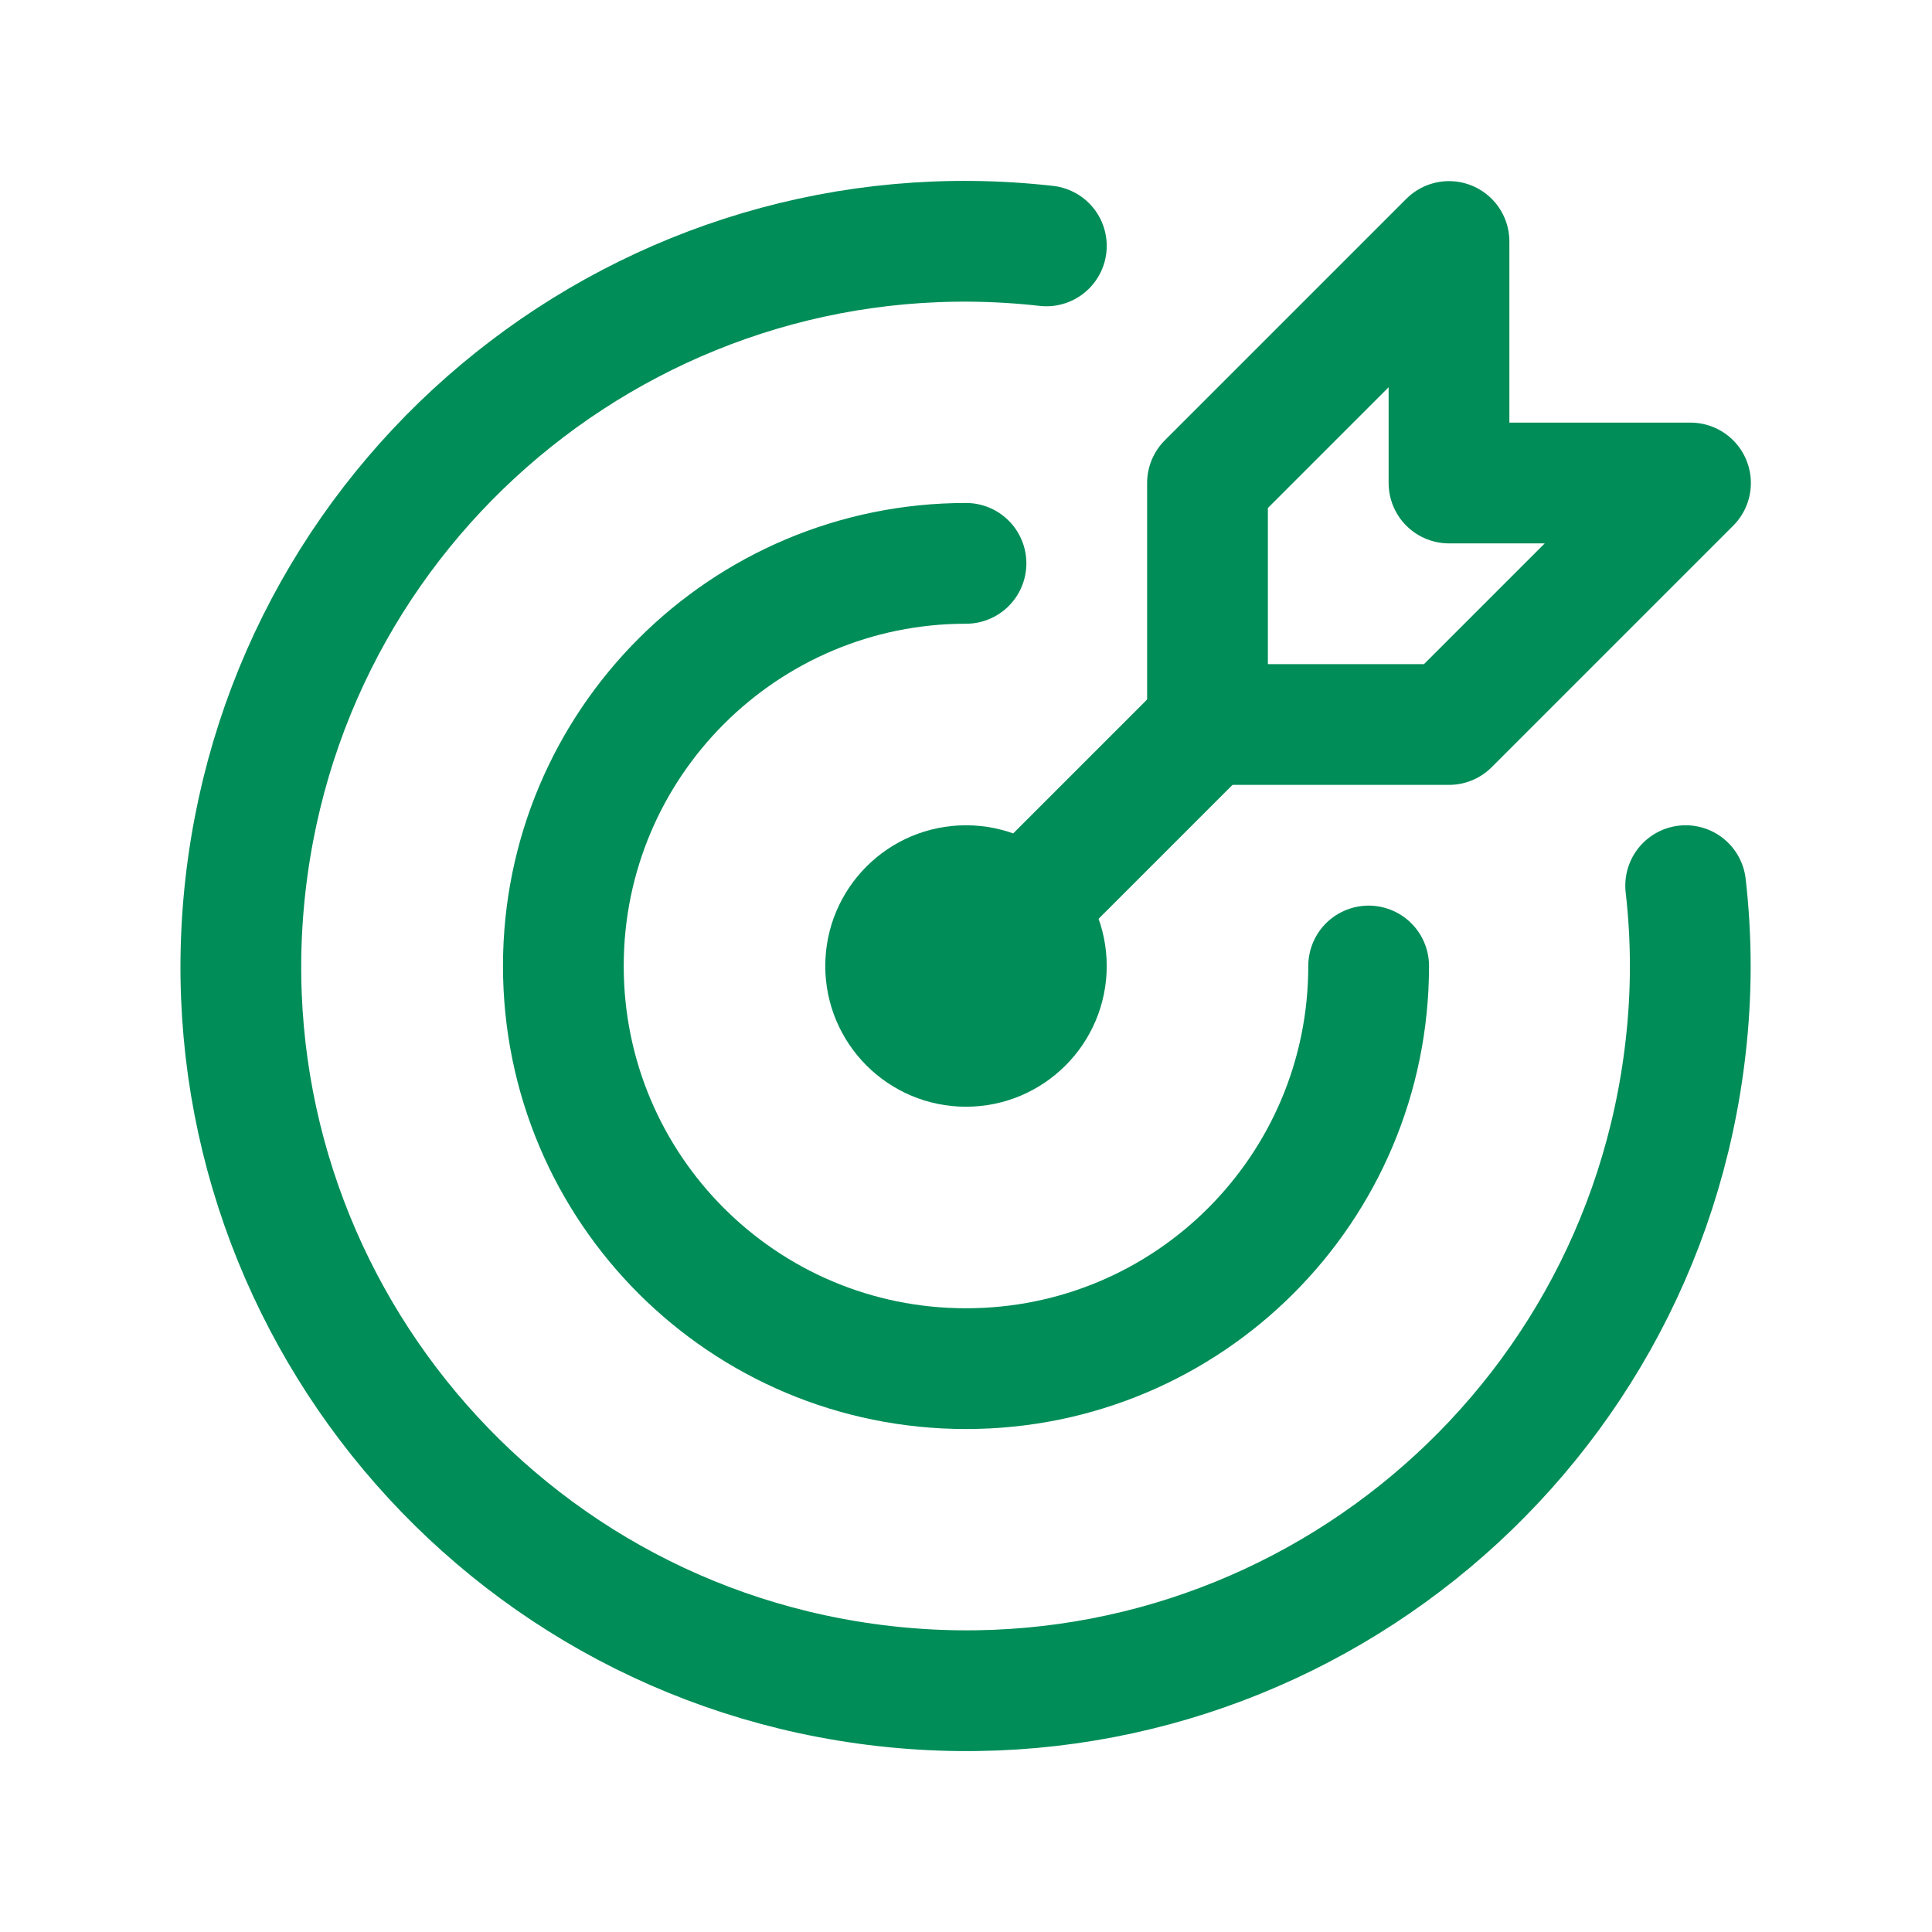
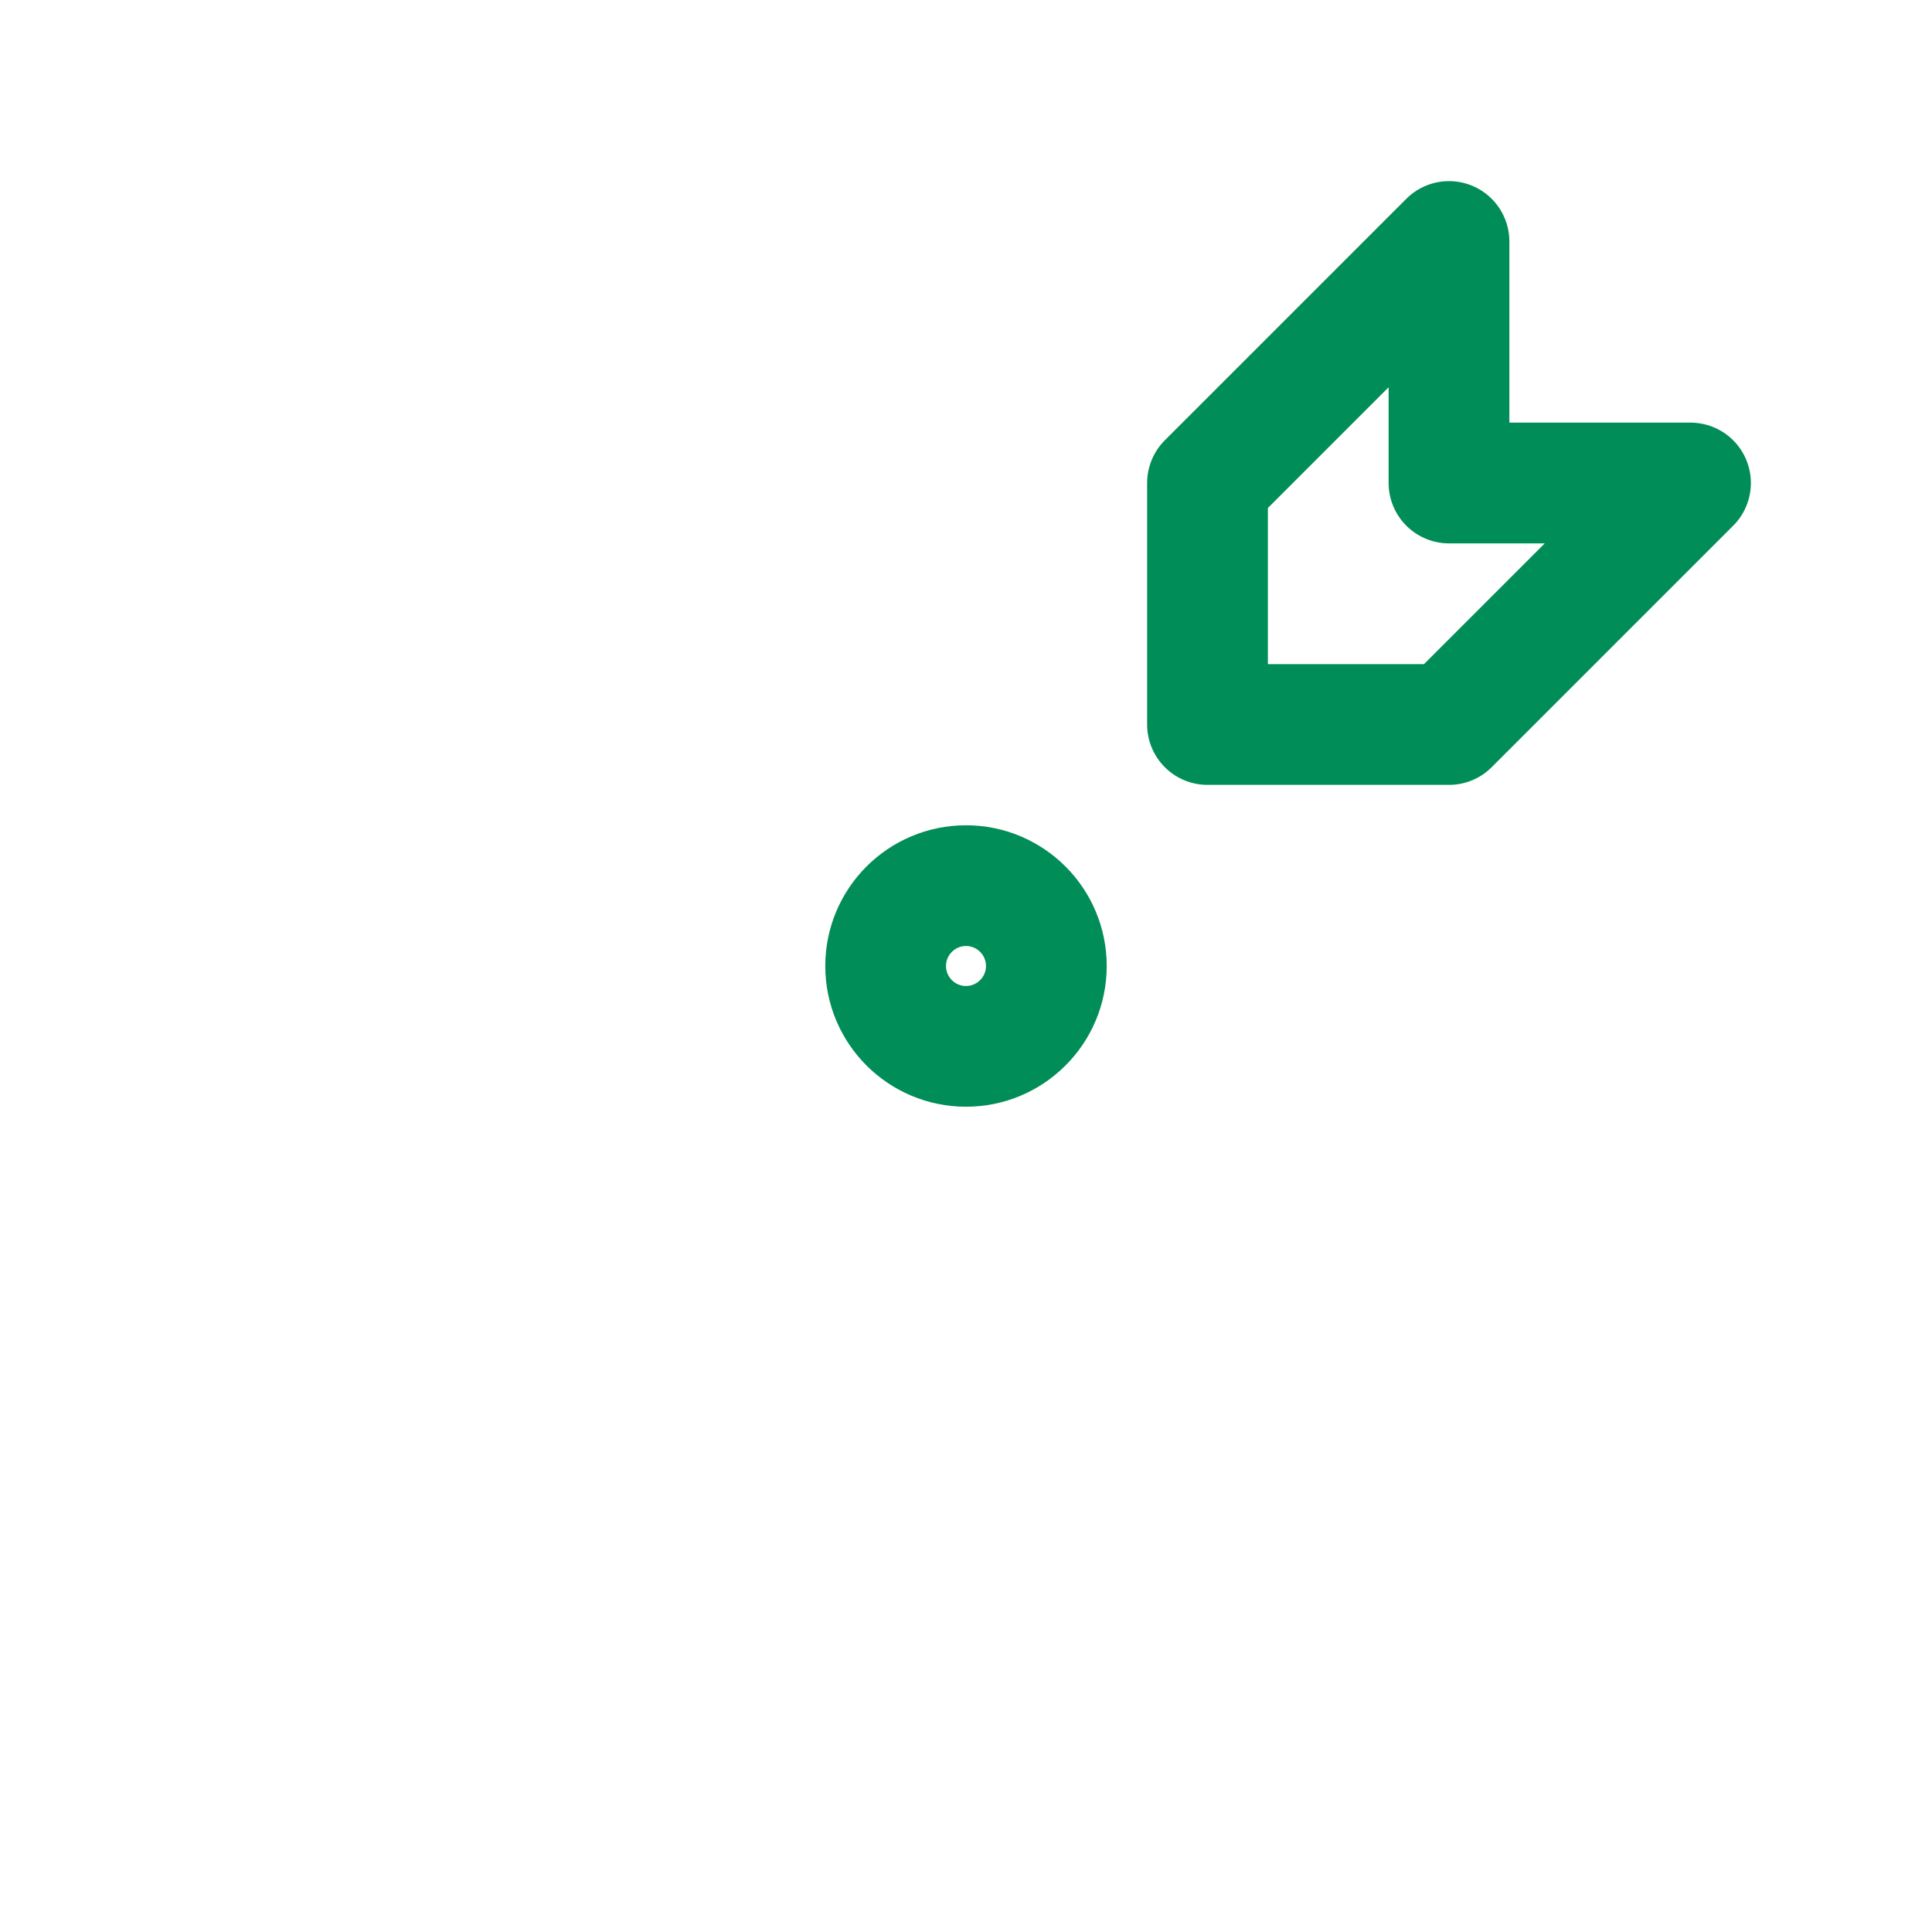
<svg xmlns="http://www.w3.org/2000/svg" id="Präzise_3" data-name="Präzise 3" version="1.1" viewBox="0 0 44 44">
  <defs>
    <style>
      .cls-1 {
        stroke-width: 0px;
      }

      .cls-1, .cls-2 {
        fill: none;
      }

      .cls-2 {
        stroke: #008d58;
        stroke-linecap: round;
        stroke-linejoin: round;
        stroke-width: 2.75px;
      }
    </style>
  </defs>
-   <path class="cls-1" d="M0,0h44v44H0V0Z" />
+   <path class="cls-1" d="M0,0h44v44V0Z" />
  <path class="cls-2" d="M20.17,22c0,1.01.82,1.83,1.83,1.83s1.83-.82,1.83-1.83-.82-1.83-1.83-1.83-1.83.82-1.83,1.83" />
-   <path class="cls-2" d="M22,12.83c-5.06,0-9.17,4.1-9.17,9.17s4.1,9.17,9.17,9.17,9.17-4.1,9.17-9.17" />
-   <path class="cls-2" d="M23.83,5.6c-9.06-1.02-17.22,5.5-18.24,14.56-1.02,9.06,5.5,17.22,14.56,18.24,9.06,1.02,17.22-5.5,18.24-14.56.14-1.22.14-2.45,0-3.67" />
  <path class="cls-2" d="M27.5,11v5.5h5.5l5.5-5.5h-5.5v-5.5l-5.5,5.5Z" />
-   <path class="cls-2" d="M27.5,16.5l-5.5,5.5" />
</svg>